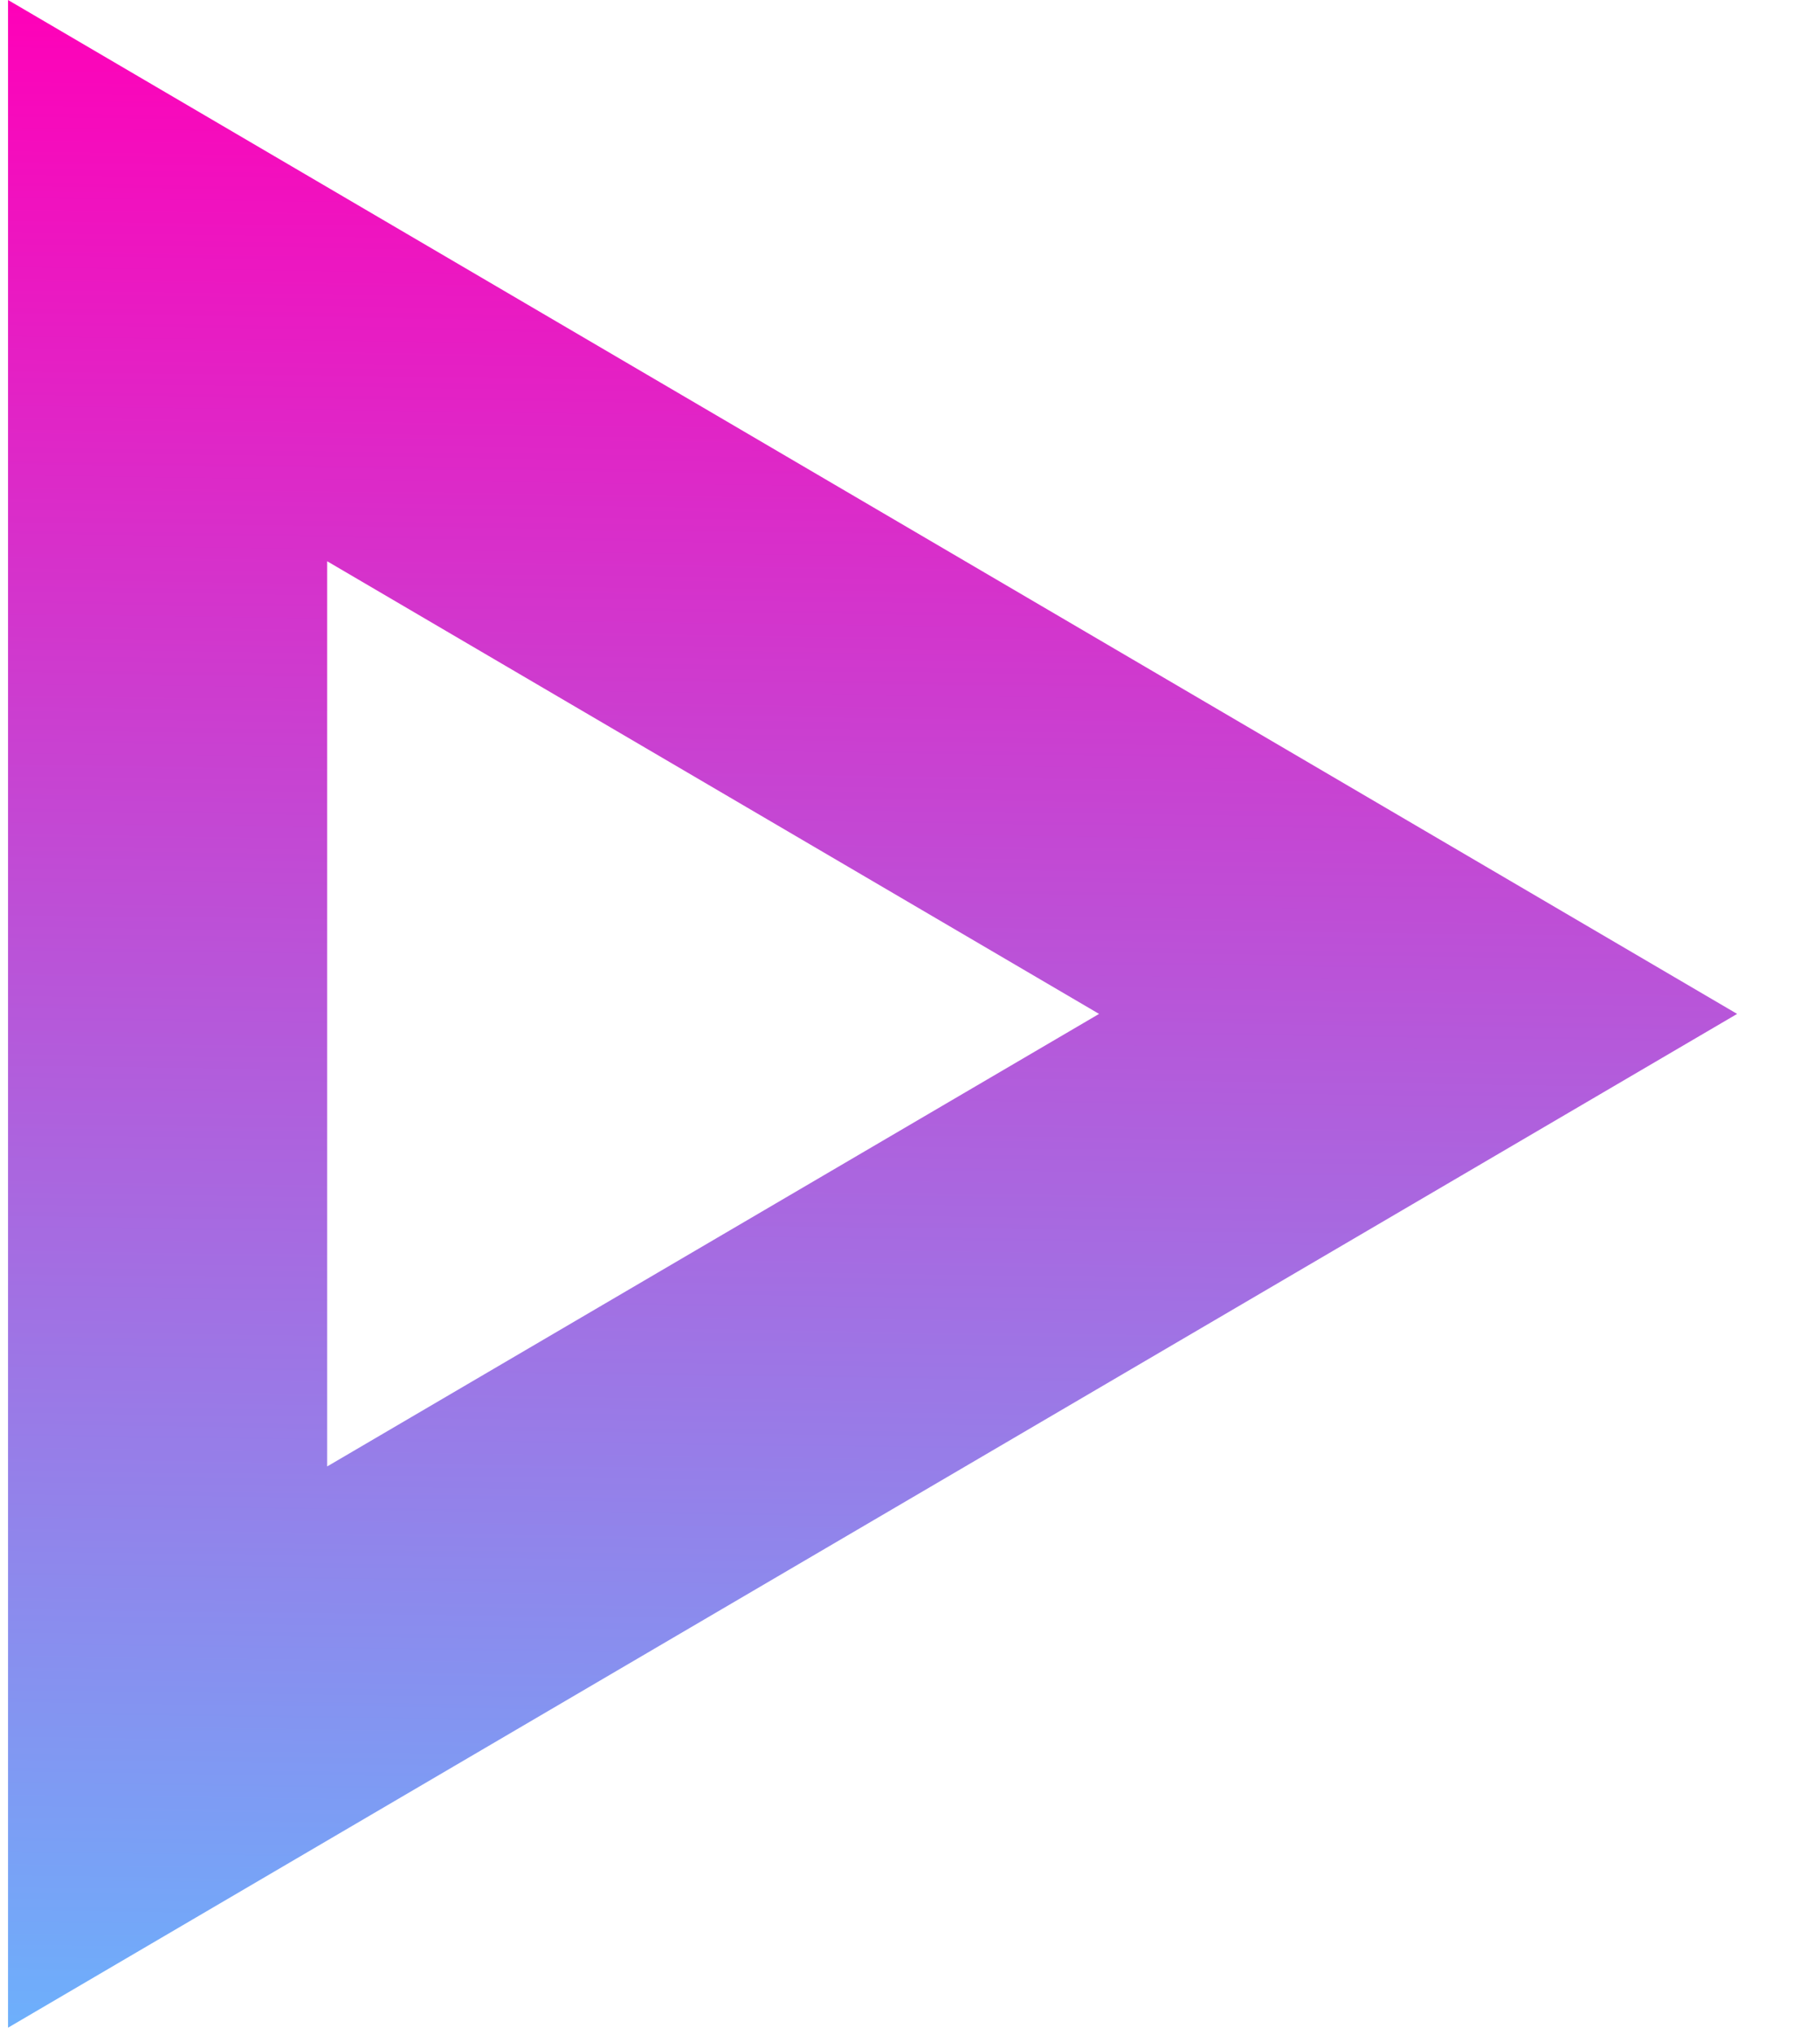
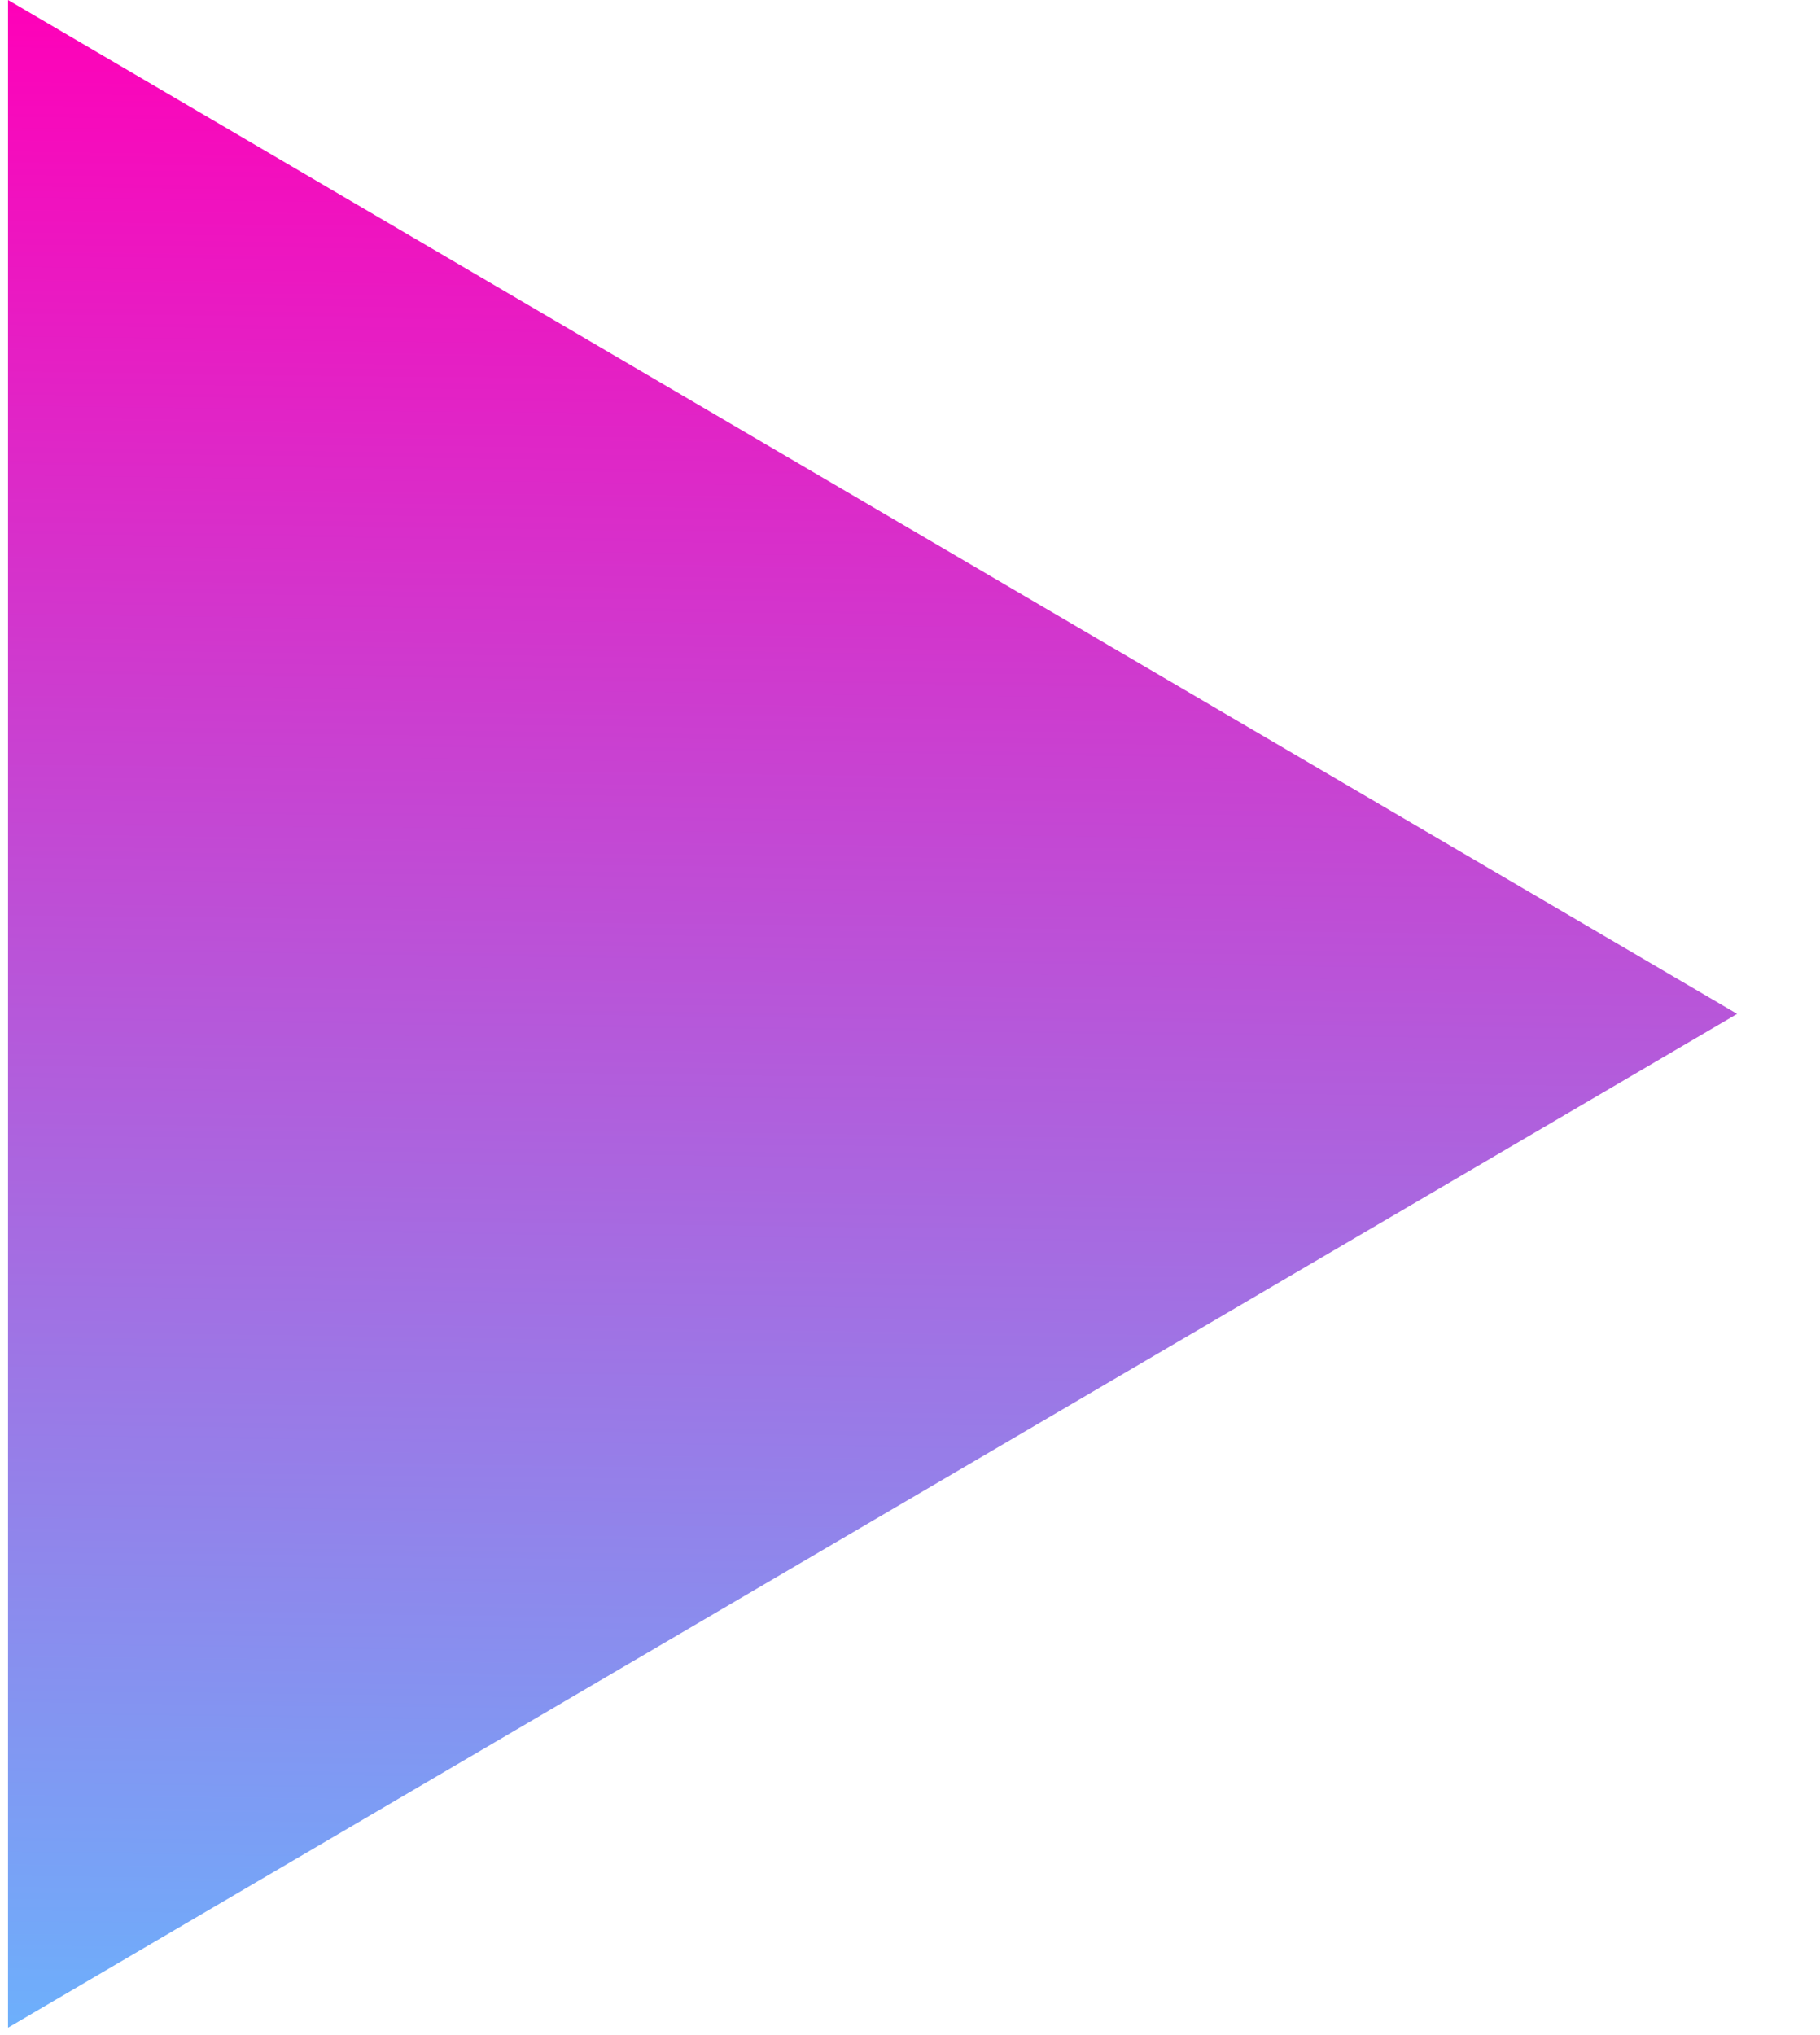
<svg xmlns="http://www.w3.org/2000/svg" width="17" height="19" viewBox="0 0 17 19" fill="none">
-   <path fill-rule="evenodd" clip-rule="evenodd" d="M0.075 18.931L8.151 14.198L16.226 9.466L8.151 4.733L0.075 0L0.075 9.466L0.075 18.931ZM3.056 13.691L10.266 9.466L3.056 5.24L3.056 13.691Z" fill="url(#paint0_linear)" />
+   <path fill-rule="evenodd" clip-rule="evenodd" d="M0.075 18.931L8.151 14.198L16.226 9.466L8.151 4.733L0.075 0L0.075 9.466L0.075 18.931ZM3.056 13.691L10.266 9.466L3.056 13.691Z" fill="url(#paint0_linear)" />
  <defs>
    <linearGradient id="paint0_linear" x1="4" y1="8.74141e-09" x2="3.74" y2="19.997" gradientUnits="userSpaceOnUse">
      <stop stop-color="#FF00B8" />
      <stop offset="1" stop-color="#65B9FF" />
    </linearGradient>
  </defs>
</svg>